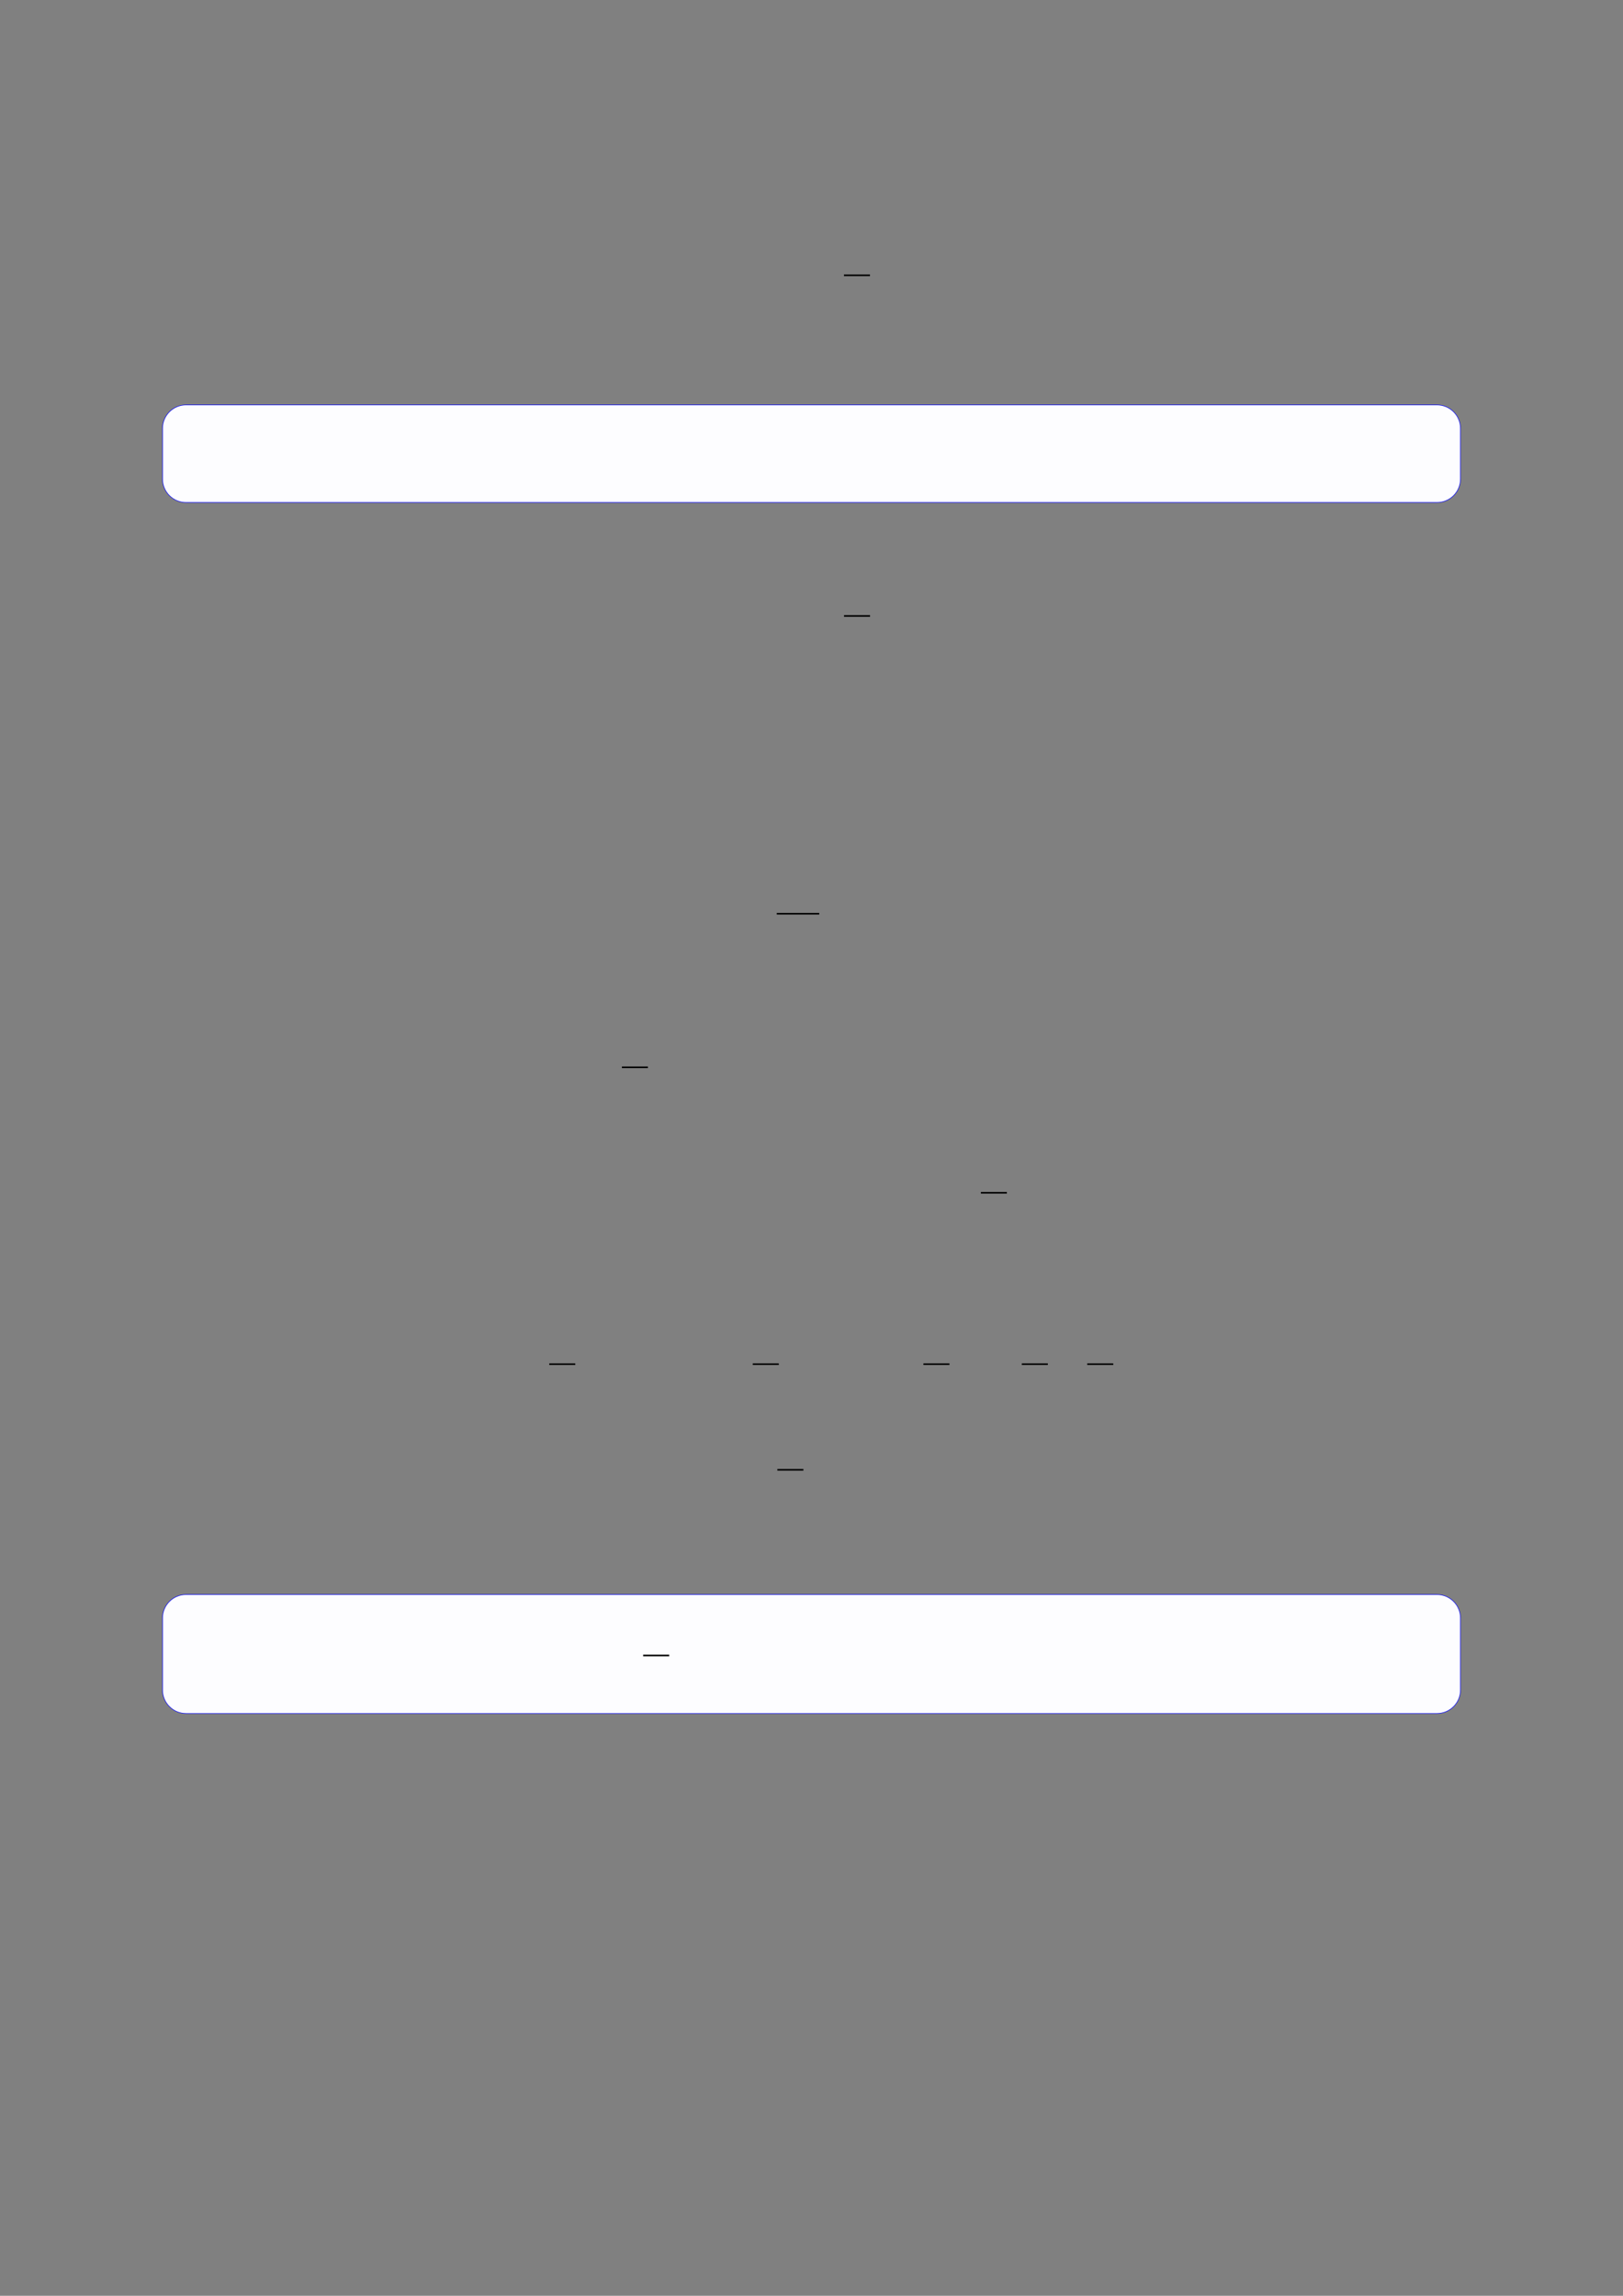
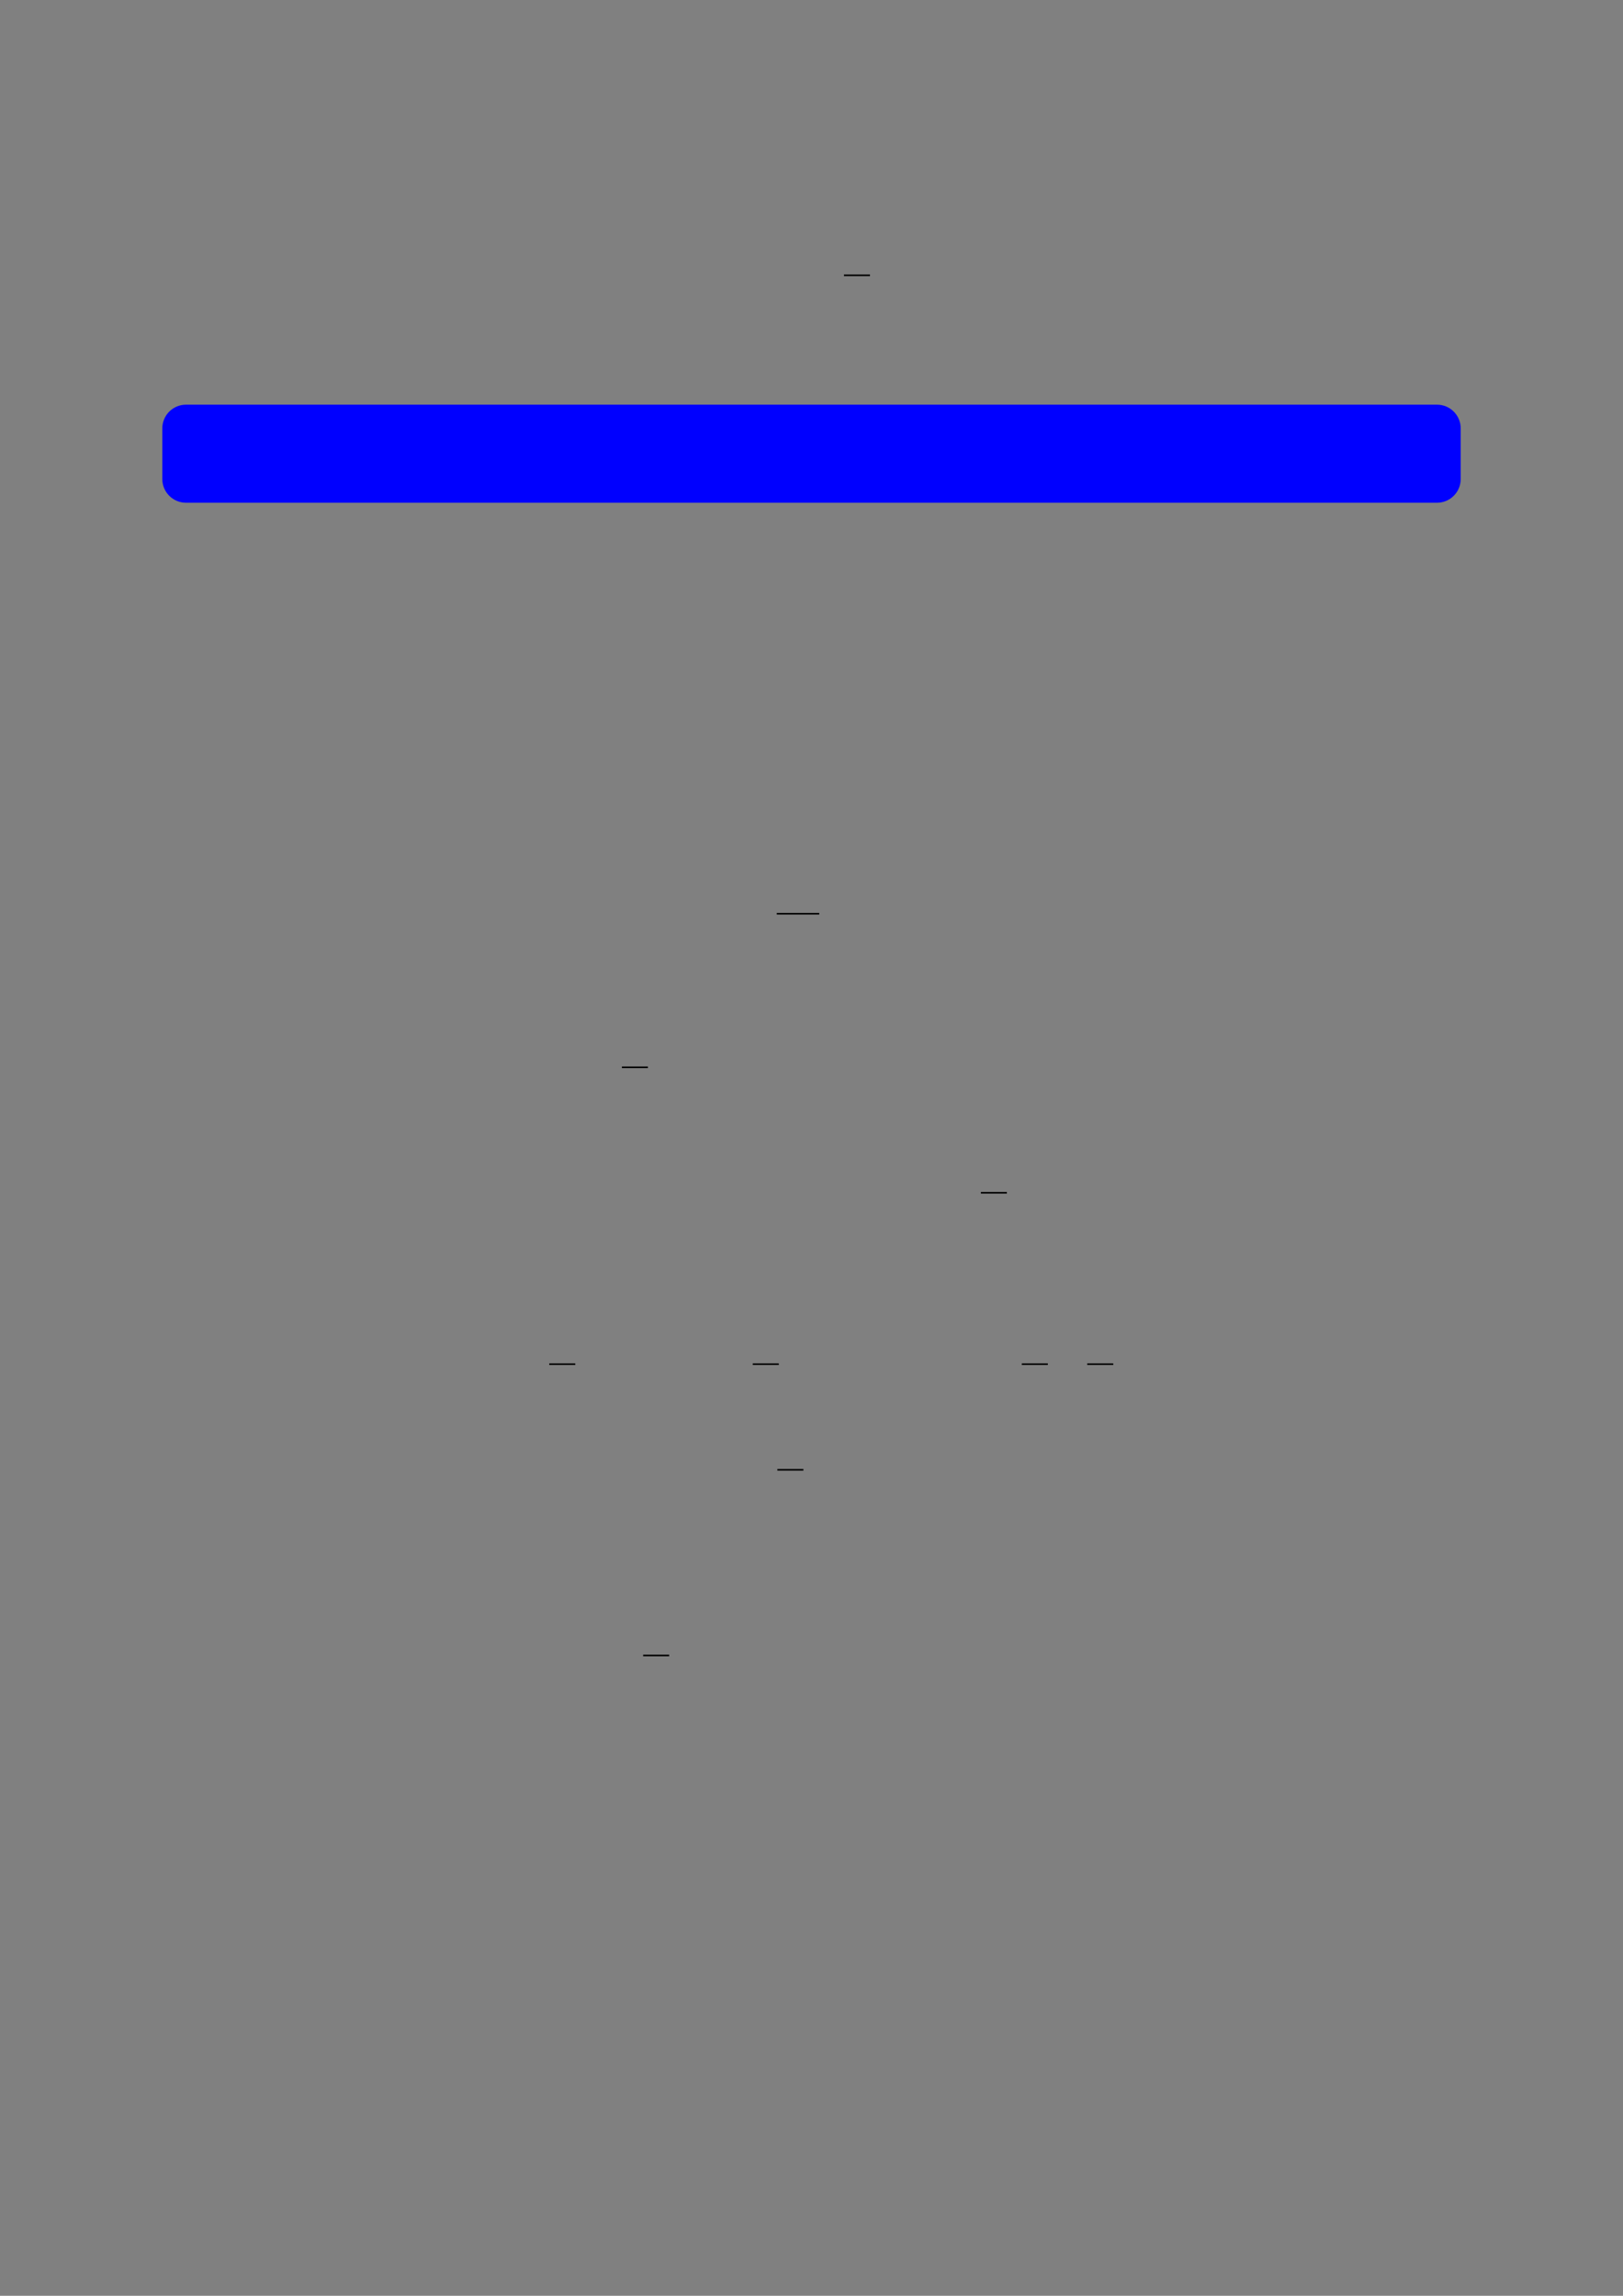
<svg xmlns="http://www.w3.org/2000/svg" width="3307.111" height="4677.167" viewBox="0 0 3307.111 4677.167">
  <rect x="0" y="0" width="3307.111" height="4677.167" fill="#808080" stroke="none" />
  <path fill="none" stroke-width="0.588" stroke-linecap="butt" stroke-linejoin="miter" stroke="rgb(0%, 0%, 0%)" stroke-opacity="1" stroke-miterlimit="10" d="M 237.526 -28.957 L 247.07 -28.957 " transform="matrix(5.556, 0, 0, -5.556, 400, 400)" />
  <path fill-rule="nonzero" fill="rgb(0%, 0%, 100%)" fill-opacity="1" d="M 330.707 975.871 L 330.707 872.766 C 330.707 846.062 352.352 824.414 379.059 824.414 L 2928.066 824.414 C 2954.773 824.414 2976.418 846.062 2976.418 872.766 L 2976.418 975.871 C 2976.418 1002.574 2954.773 1024.223 2928.066 1024.223 L 379.059 1024.223 C 352.352 1024.223 330.707 1002.574 330.707 975.871 Z M 330.707 975.871 " />
-   <path fill-rule="nonzero" fill="rgb(98.999%, 98.999%, 100%)" fill-opacity="1" d="M 331.812 975.871 L 331.812 872.766 C 331.812 846.672 352.965 825.52 379.059 825.52 L 2928.066 825.52 C 2954.16 825.52 2975.312 846.672 2975.312 872.766 L 2975.312 975.871 C 2975.312 1001.965 2954.16 1023.117 2928.066 1023.117 L 379.059 1023.117 C 352.965 1023.117 331.812 1001.965 331.812 975.871 Z M 331.812 975.871 " />
-   <path fill="none" stroke-width="0.588" stroke-linecap="butt" stroke-linejoin="miter" stroke="rgb(0%, 0%, 0%)" stroke-opacity="1" stroke-miterlimit="10" d="M 237.546 -153.877 L 247.09 -153.877 " transform="matrix(5.556, 0, 0, -5.556, 400, 400)" />
  <path fill="none" stroke-width="0.588" stroke-linecap="butt" stroke-linejoin="miter" stroke="rgb(0%, 0%, 0%)" stroke-opacity="1" stroke-miterlimit="10" d="M 212.879 -263.048 L 228.464 -263.048 " transform="matrix(5.556, 0, 0, -5.556, 400, 400)" />
  <path fill="none" stroke-width="0.588" stroke-linecap="butt" stroke-linejoin="miter" stroke="rgb(0%, 0%, 0%)" stroke-opacity="1" stroke-miterlimit="10" d="M 156.084 -319.378 L 165.628 -319.378 " transform="matrix(5.556, 0, 0, -5.556, 400, 400)" />
  <path fill="none" stroke-width="0.588" stroke-linecap="butt" stroke-linejoin="miter" stroke="rgb(0%, 0%, 0%)" stroke-opacity="1" stroke-miterlimit="10" d="M 287.734 -365.381 L 297.279 -365.381 " transform="matrix(5.556, 0, 0, -5.556, 400, 400)" />
  <path fill="none" stroke-width="0.588" stroke-linecap="butt" stroke-linejoin="miter" stroke="rgb(0%, 0%, 0%)" stroke-opacity="1" stroke-miterlimit="10" d="M 129.447 -428.219 L 138.991 -428.219 " transform="matrix(5.556, 0, 0, -5.556, 400, 400)" />
  <path fill="none" stroke-width="0.588" stroke-linecap="butt" stroke-linejoin="miter" stroke="rgb(0%, 0%, 0%)" stroke-opacity="1" stroke-miterlimit="10" d="M 204.082 -428.219 L 213.627 -428.219 " transform="matrix(5.556, 0, 0, -5.556, 400, 400)" />
-   <path fill="none" stroke-width="0.588" stroke-linecap="butt" stroke-linejoin="miter" stroke="rgb(0%, 0%, 0%)" stroke-opacity="1" stroke-miterlimit="10" d="M 266.67 -428.219 L 276.214 -428.219 " transform="matrix(5.556, 0, 0, -5.556, 400, 400)" />
  <path fill="none" stroke-width="0.588" stroke-linecap="butt" stroke-linejoin="miter" stroke="rgb(0%, 0%, 0%)" stroke-opacity="1" stroke-miterlimit="10" d="M 302.754 -428.219 L 312.299 -428.219 " transform="matrix(5.556, 0, 0, -5.556, 400, 400)" />
  <path fill="none" stroke-width="0.588" stroke-linecap="butt" stroke-linejoin="miter" stroke="rgb(0%, 0%, 0%)" stroke-opacity="1" stroke-miterlimit="10" d="M 326.739 -428.219 L 336.284 -428.219 " transform="matrix(5.556, 0, 0, -5.556, 400, 400)" />
  <path fill="none" stroke-width="0.588" stroke-linecap="butt" stroke-linejoin="miter" stroke="rgb(0%, 0%, 0%)" stroke-opacity="1" stroke-miterlimit="10" d="M 213.106 -466.957 L 222.65 -466.957 " transform="matrix(5.556, 0, 0, -5.556, 400, 400)" />
-   <path fill-rule="nonzero" fill="rgb(0%, 0%, 100%)" fill-opacity="1" d="M 330.707 3443 L 330.707 3296.391 C 330.707 3269.688 352.352 3248.039 379.059 3248.039 L 2928.066 3248.039 C 2954.773 3248.039 2976.418 3269.688 2976.418 3296.391 L 2976.418 3443 C 2976.418 3469.703 2954.773 3491.352 2928.066 3491.352 L 379.059 3491.352 C 352.352 3491.352 330.707 3469.703 330.707 3443 Z M 330.707 3443 " />
-   <path fill-rule="nonzero" fill="rgb(98.999%, 98.999%, 100%)" fill-opacity="1" d="M 331.812 3443 L 331.812 3296.391 C 331.812 3270.297 352.965 3249.145 379.059 3249.145 L 2928.066 3249.145 C 2954.16 3249.145 2975.312 3270.297 2975.312 3296.391 L 2975.312 3443 C 2975.312 3469.09 2954.16 3490.242 2928.066 3490.242 L 379.059 3490.242 C 352.965 3490.242 331.812 3469.09 331.812 3443 Z M 331.812 3443 " />
  <path fill="none" stroke-width="0.588" stroke-linecap="butt" stroke-linejoin="miter" stroke="rgb(0%, 0%, 0%)" stroke-opacity="1" stroke-miterlimit="10" d="M 149.51 -553.744 L 159.054 -553.744 " transform="matrix(5.556, 0, 0, -5.556, 479.85, 296.039)" />
</svg>